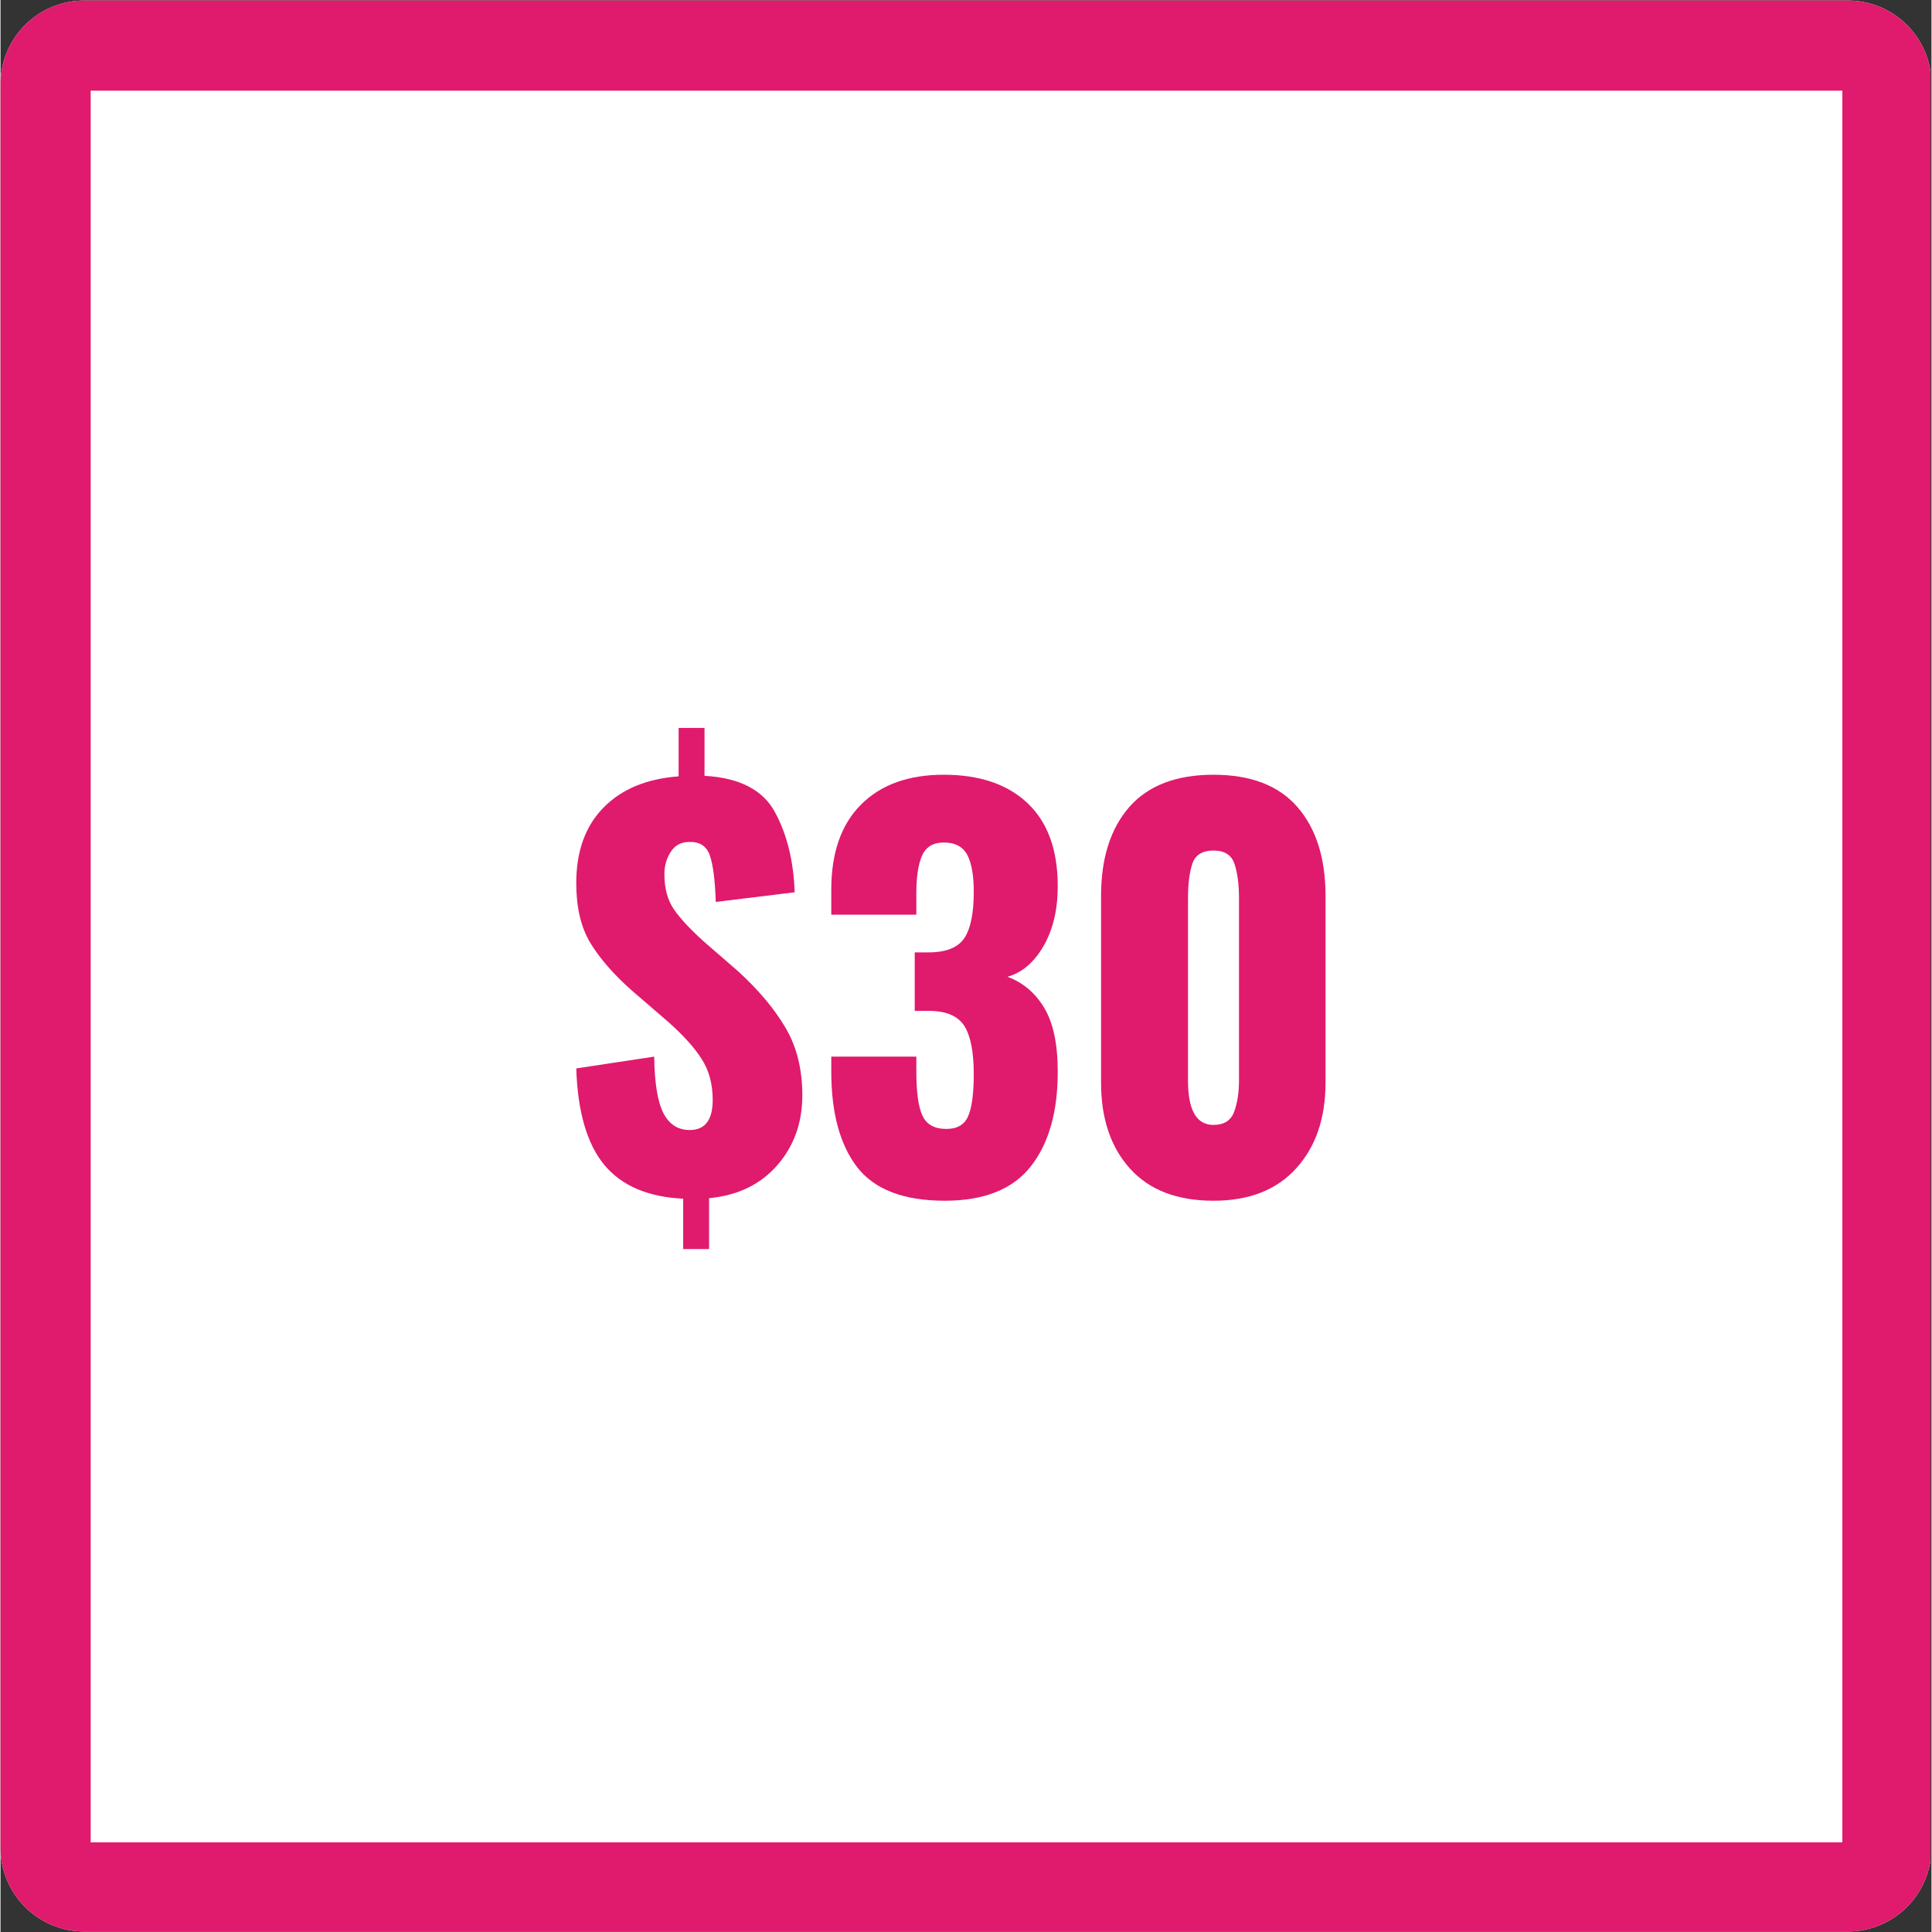
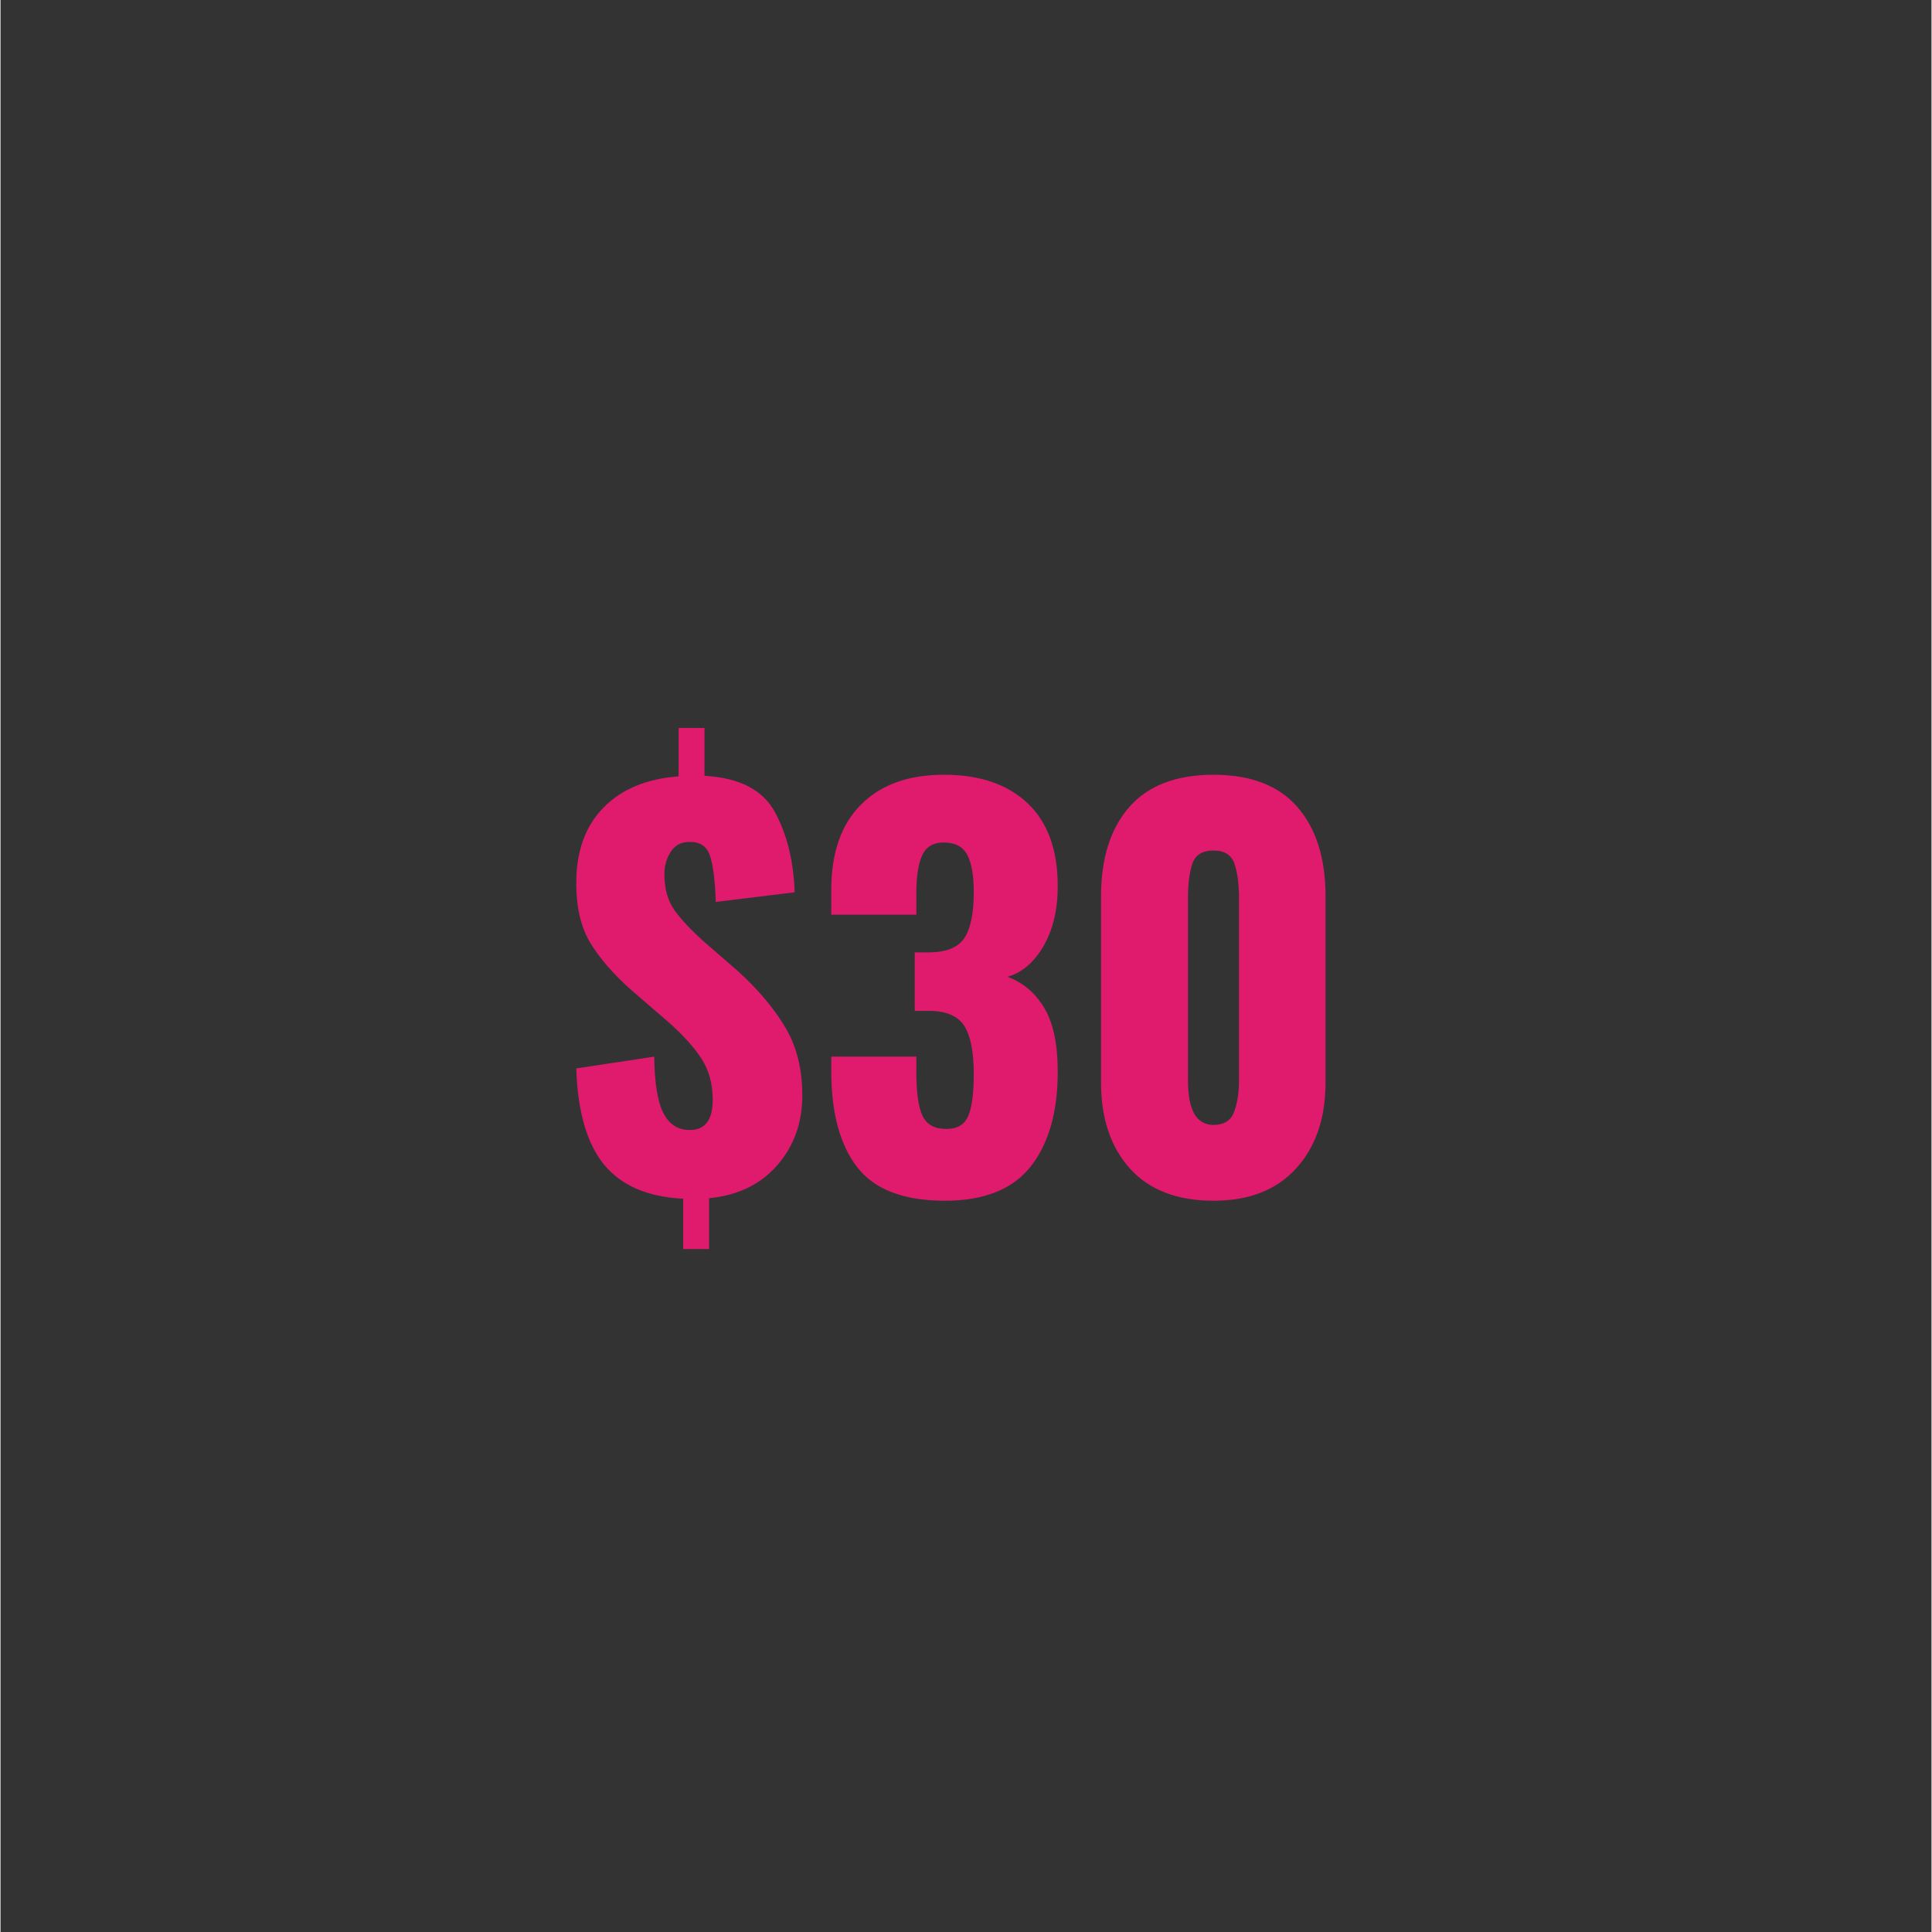
<svg xmlns="http://www.w3.org/2000/svg" width="300" zoomAndPan="magnify" viewBox="0 0 224.88 225" height="300" preserveAspectRatio="xMidYMid meet" version="1.0">
  <rect x="0" y="0" width="224.88" height="225" fill="#333333" stroke="none" />
  <defs>
    <g />
    <clipPath id="d03e51aa92">
-       <path d="M 0 0.059 L 224.762 0.059 L 224.762 224.938 L 0 224.938 Z M 0 0.059 " clip-rule="nonzero" />
-     </clipPath>
+       </clipPath>
    <clipPath id="73eff12929">
      <path d="M 9.746 0.059 L 215.137 0.059 C 217.719 0.059 220.199 1.086 222.027 2.914 C 223.852 4.742 224.879 7.219 224.879 9.805 L 224.879 215.195 C 224.879 217.781 223.852 220.258 222.027 222.086 C 220.199 223.914 217.719 224.941 215.137 224.941 L 9.746 224.941 C 7.16 224.941 4.684 223.914 2.855 222.086 C 1.027 220.258 0 217.781 0 215.195 L 0 9.805 C 0 7.219 1.027 4.742 2.855 2.914 C 4.684 1.086 7.16 0.059 9.746 0.059 Z M 9.746 0.059 " clip-rule="nonzero" />
    </clipPath>
  </defs>
  <g clip-path="url(#d03e51aa92)">
    <g clip-path="url(#73eff12929)">
-       <path fill="#ffffff" d="M 0 0.059 L 224.879 0.059 L 224.879 224.941 L 0 224.941 Z M 0 0.059 " fill-opacity="1" fill-rule="nonzero" />
+       <path fill="#ffffff" d="M 0 0.059 L 224.879 0.059 L 224.879 224.941 L 0 224.941 M 0 0.059 " fill-opacity="1" fill-rule="nonzero" />
      <path stroke-linecap="butt" transform="matrix(0.75, 0, 0, 0.75, 0, 0.06)" fill="none" stroke-linejoin="miter" d="M 13.002 -0.002 L 287.002 -0.002 C 290.447 -0.002 293.756 1.369 296.194 3.807 C 298.628 6.246 299.999 9.55 299.999 13 L 299.999 287 C 299.999 290.45 298.628 293.754 296.194 296.193 C 293.756 298.631 290.447 300.002 287.002 300.002 L 13.002 300.002 C 9.552 300.002 6.248 298.631 3.809 296.193 C 1.371 293.754 0 290.45 0 287 L 0 13 C 0 9.55 1.371 6.246 3.809 3.807 C 6.248 1.369 9.552 -0.002 13.002 -0.002 Z M 13.002 -0.002 " stroke="#e01a6c" stroke-width="28" stroke-opacity="1" stroke-miterlimit="4" />
    </g>
  </g>
  <g fill="#e01a6c" fill-opacity="1">
    <g transform="translate(65.753, 138.945)">
      <g>
        <path d="M 13.75 0.656 C 9.645 0.457 6.582 -0.852 4.562 -3.281 C 2.551 -5.719 1.461 -9.461 1.297 -14.516 L 10.375 -15.891 C 10.414 -12.836 10.77 -10.648 11.438 -9.328 C 12.113 -8.004 13.141 -7.344 14.516 -7.344 C 16.297 -7.344 17.188 -8.508 17.188 -10.844 C 17.188 -12.695 16.758 -14.285 15.906 -15.609 C 15.062 -16.941 13.75 -18.395 11.969 -19.969 L 7.766 -23.594 C 5.629 -25.488 4.016 -27.344 2.922 -29.156 C 1.836 -30.977 1.297 -33.289 1.297 -36.094 C 1.297 -39.801 2.352 -42.734 4.469 -44.891 C 6.582 -47.047 9.5 -48.258 13.219 -48.531 L 13.219 -54.172 L 16.234 -54.172 L 16.234 -48.594 C 20.305 -48.363 23.039 -46.953 24.438 -44.359 C 25.844 -41.773 26.609 -38.664 26.734 -35.031 L 17.547 -33.906 C 17.461 -36.426 17.234 -38.227 16.859 -39.312 C 16.484 -40.406 15.68 -40.93 14.453 -40.891 C 13.504 -40.891 12.785 -40.504 12.297 -39.734 C 11.805 -38.961 11.562 -38.102 11.562 -37.156 C 11.562 -35.457 11.945 -34.062 12.719 -32.969 C 13.488 -31.883 14.641 -30.656 16.172 -29.281 L 20.203 -25.781 C 22.578 -23.602 24.406 -21.414 25.688 -19.219 C 26.977 -17.031 27.625 -14.414 27.625 -11.375 C 27.625 -8.176 26.645 -5.457 24.688 -3.219 C 22.727 -0.988 20.086 0.281 16.766 0.594 L 16.766 6.516 L 13.75 6.516 Z M 13.75 0.656 " />
      </g>
    </g>
  </g>
  <g fill="#e01a6c" fill-opacity="1">
    <g transform="translate(94.5, 138.945)">
      <g>
        <path d="M 15.469 0.891 C 10.688 0.891 7.285 -0.41 5.266 -3.016 C 3.254 -5.629 2.25 -9.348 2.25 -14.172 L 2.25 -15.891 L 12.156 -15.891 L 12.156 -14.172 C 12.156 -11.711 12.398 -9.977 12.891 -8.969 C 13.379 -7.969 14.297 -7.469 15.641 -7.469 C 16.91 -7.469 17.758 -7.961 18.188 -8.953 C 18.625 -9.941 18.844 -11.582 18.844 -13.875 C 18.844 -16.395 18.488 -18.238 17.781 -19.406 C 17.07 -20.57 15.75 -21.176 13.812 -21.219 L 11.969 -21.219 L 11.969 -28.031 L 13.578 -28.031 C 15.586 -28.031 16.969 -28.57 17.719 -29.656 C 18.469 -30.75 18.844 -32.555 18.844 -35.078 C 18.844 -37.016 18.586 -38.457 18.078 -39.406 C 17.566 -40.352 16.656 -40.828 15.344 -40.828 C 14.125 -40.828 13.285 -40.32 12.828 -39.312 C 12.379 -38.312 12.156 -36.844 12.156 -34.906 L 12.156 -32.422 L 2.25 -32.422 L 2.25 -35.328 C 2.25 -39.629 3.406 -42.938 5.719 -45.25 C 8.031 -47.562 11.238 -48.719 15.344 -48.719 C 19.531 -48.719 22.789 -47.609 25.125 -45.391 C 27.457 -43.18 28.625 -39.961 28.625 -35.734 C 28.625 -33.004 28.07 -30.68 26.969 -28.766 C 25.863 -26.859 24.461 -25.664 22.766 -25.188 C 24.578 -24.52 26.004 -23.316 27.047 -21.578 C 28.098 -19.836 28.625 -17.348 28.625 -14.109 C 28.625 -9.441 27.578 -5.773 25.484 -3.109 C 23.391 -0.441 20.051 0.891 15.469 0.891 Z M 15.469 0.891 " />
      </g>
    </g>
  </g>
  <g fill="#e01a6c" fill-opacity="1">
    <g transform="translate(124.966, 138.945)">
      <g>
        <path d="M 16.297 0.891 C 12.066 0.891 8.828 -0.352 6.578 -2.844 C 4.328 -5.332 3.203 -8.672 3.203 -12.859 L 3.203 -34.609 C 3.203 -38.992 4.297 -42.441 6.484 -44.953 C 8.68 -47.461 11.953 -48.719 16.297 -48.719 C 20.641 -48.719 23.898 -47.461 26.078 -44.953 C 28.254 -42.441 29.344 -38.992 29.344 -34.609 L 29.344 -12.859 C 29.344 -8.711 28.203 -5.383 25.922 -2.875 C 23.648 -0.363 20.441 0.891 16.297 0.891 Z M 16.297 -7.938 C 17.523 -7.938 18.328 -8.445 18.703 -9.469 C 19.078 -10.5 19.266 -11.707 19.266 -13.094 L 19.266 -34.375 C 19.266 -35.957 19.094 -37.27 18.75 -38.312 C 18.414 -39.363 17.598 -39.891 16.297 -39.891 C 14.992 -39.891 14.172 -39.375 13.828 -38.344 C 13.492 -37.312 13.328 -35.988 13.328 -34.375 L 13.328 -13.094 C 13.328 -9.656 14.316 -7.938 16.297 -7.938 Z M 16.297 -7.938 " />
      </g>
    </g>
  </g>
</svg>